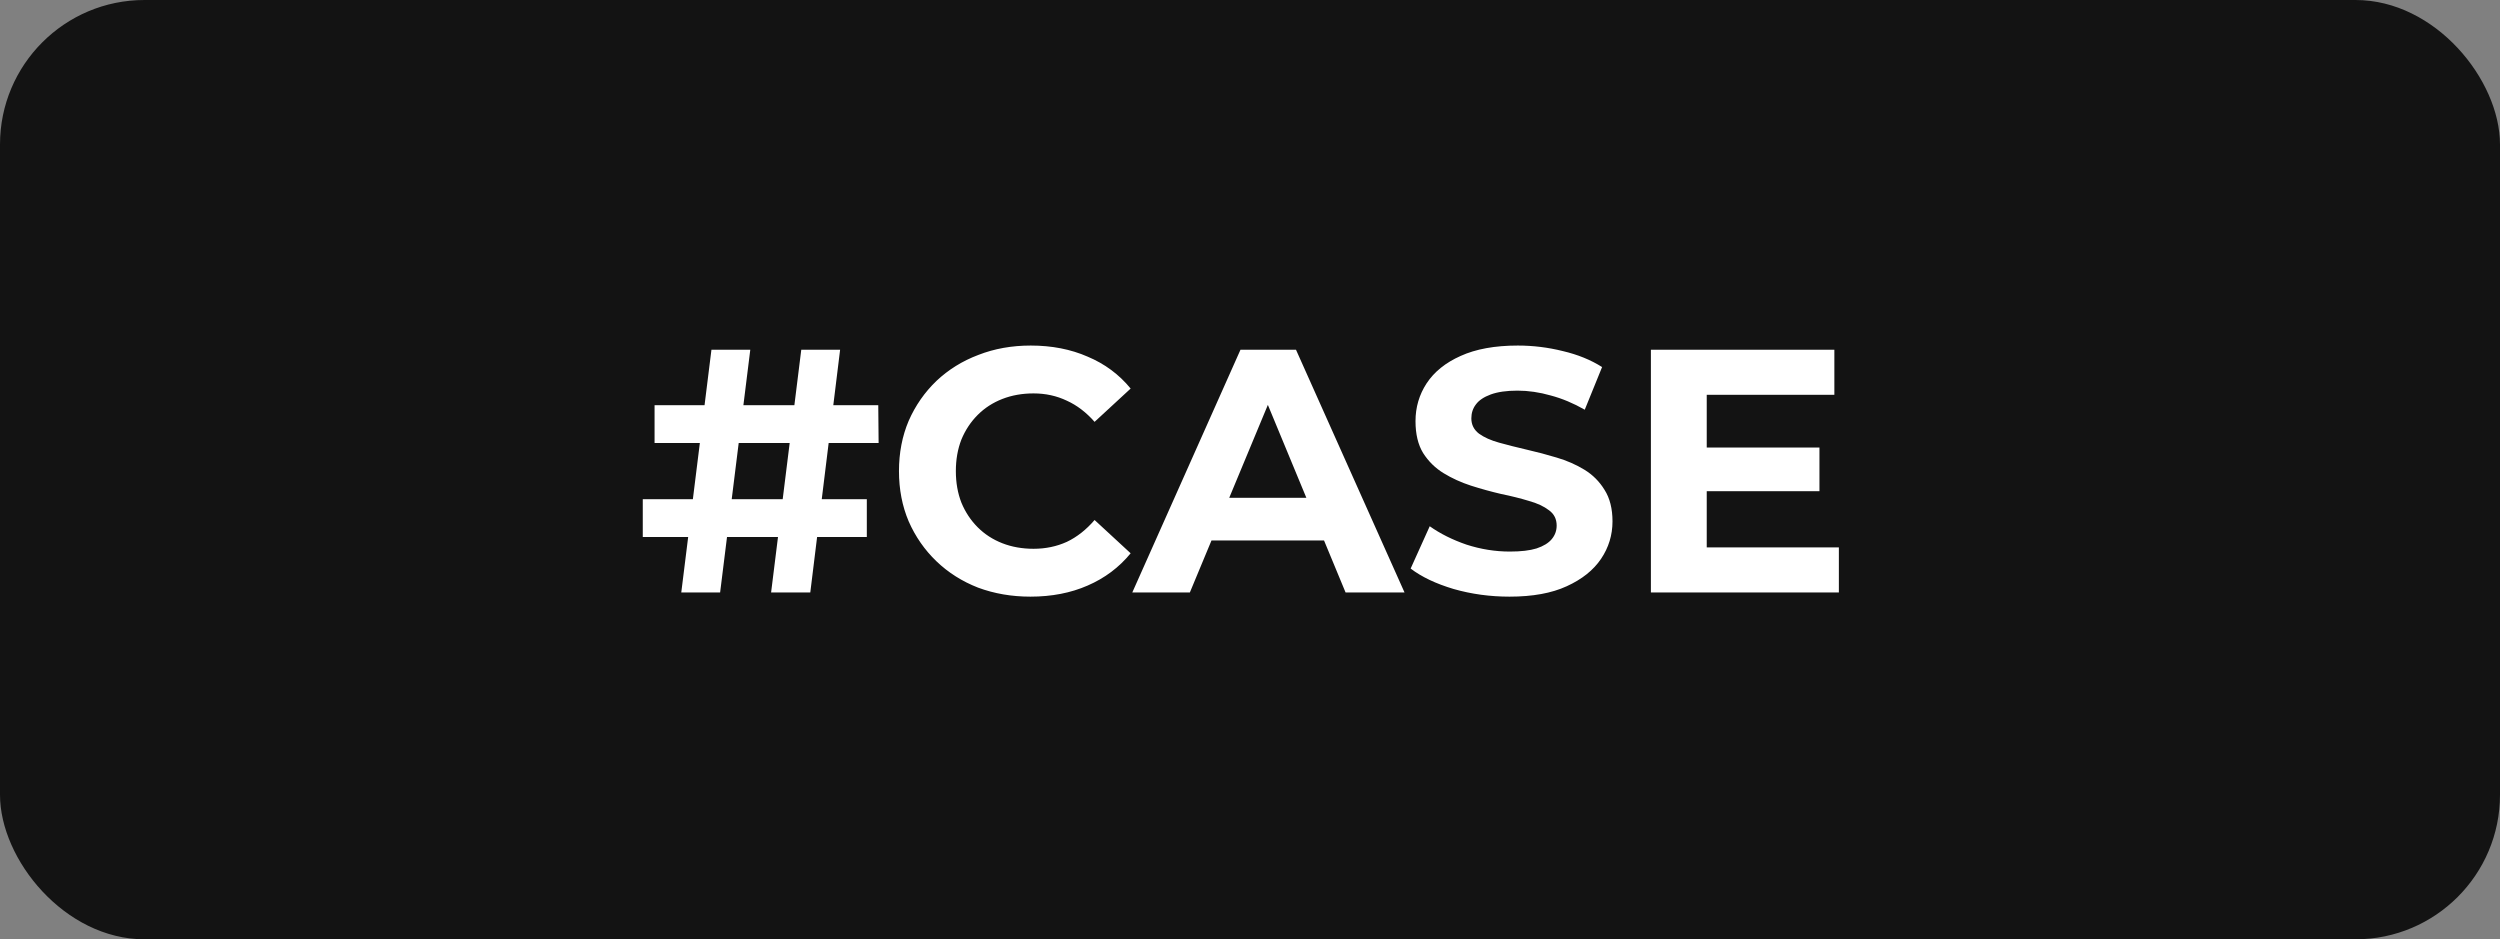
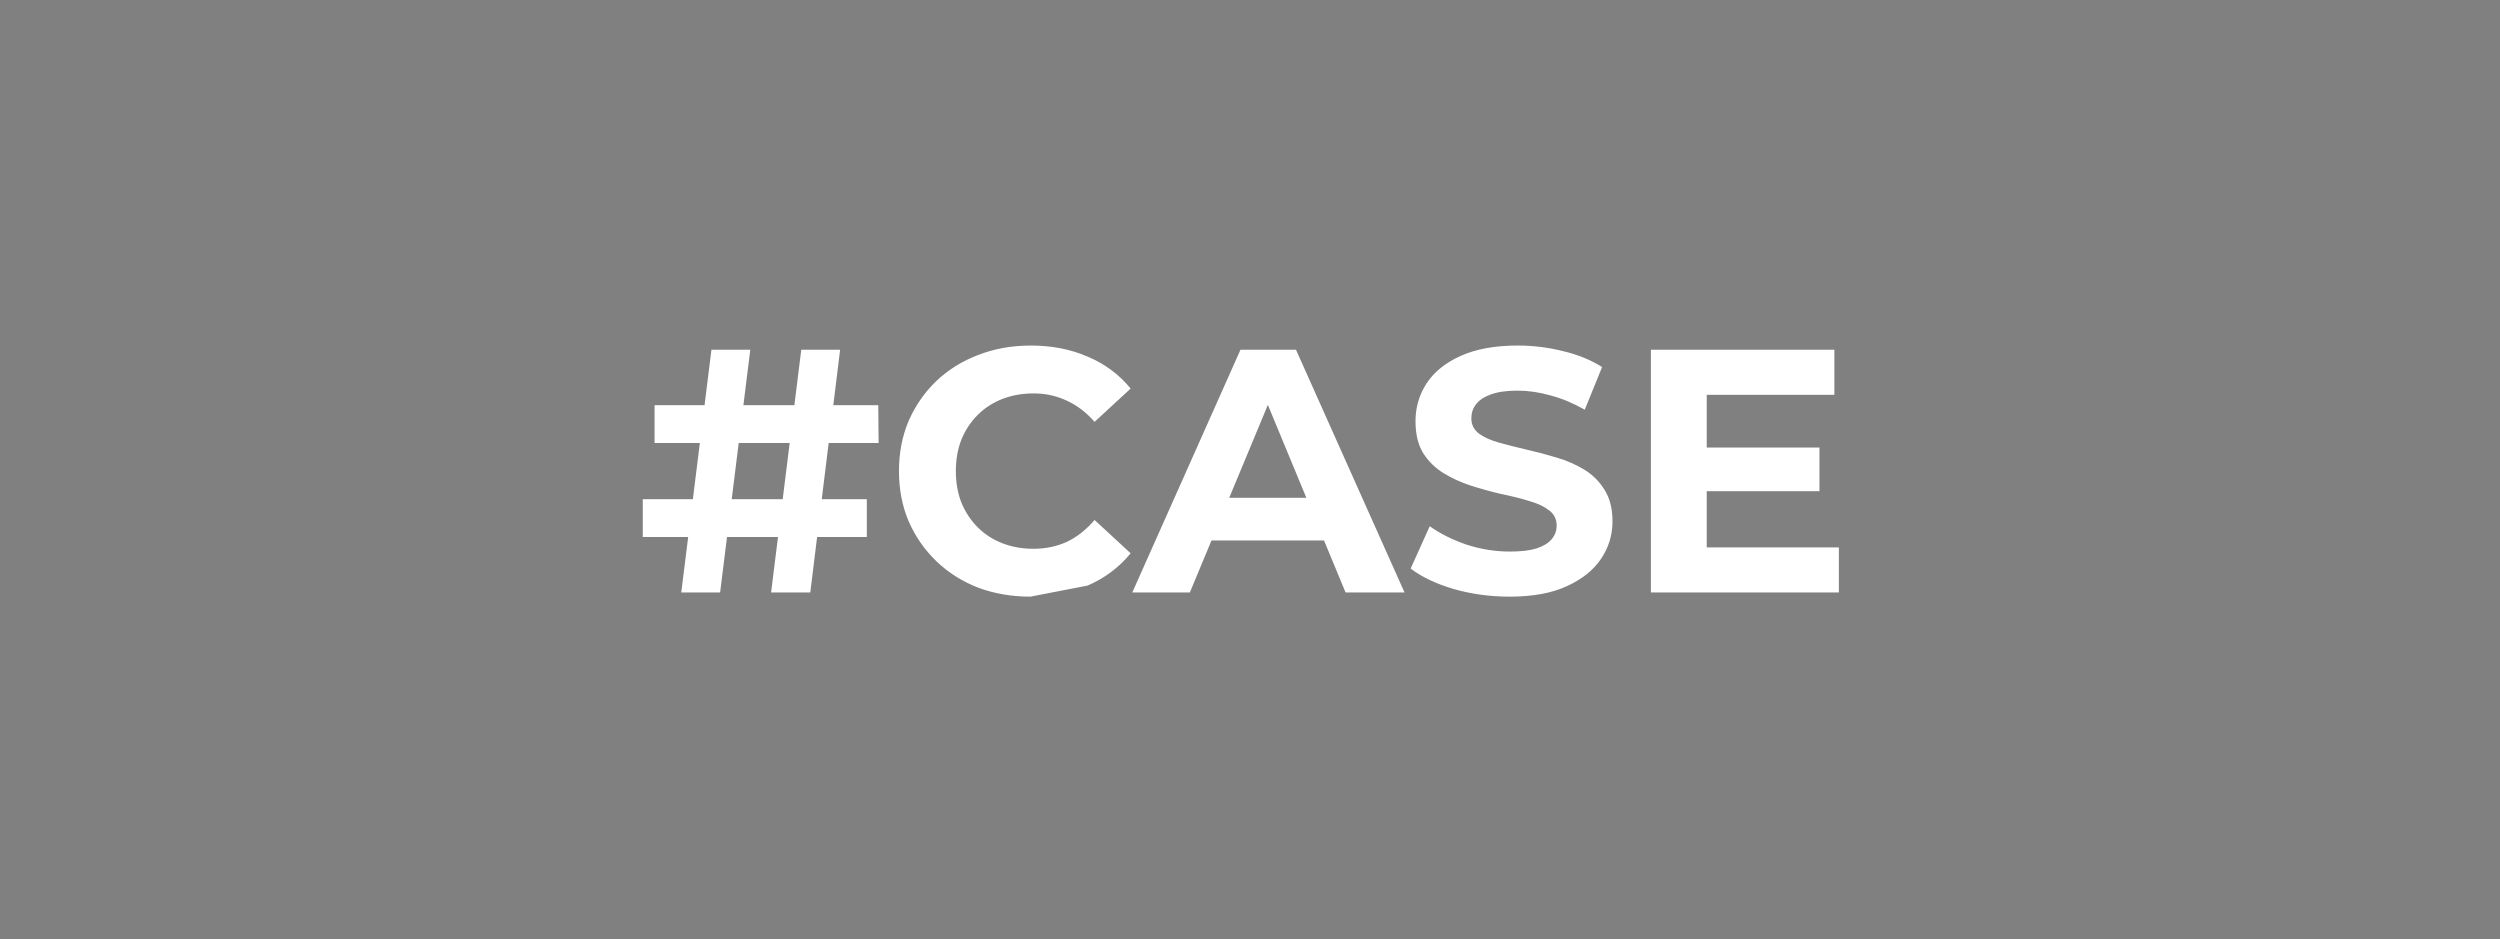
<svg xmlns="http://www.w3.org/2000/svg" width="173" height="65" viewBox="0 0 173 65" fill="none">
  <rect x="0" y="0" width="173" height="65" fill="#808080" stroke="none" />
-   <rect width="173" height="65" rx="10" fill="#131313" />
-   <path d="M53.36 41L55.448 24.2H58.136L56.072 41H53.36ZM44.48 37.16V34.544H59.984V37.16H44.48ZM47.144 41L49.232 24.2H51.92L49.832 41H47.144ZM45.296 30.656V28.04H60.776L60.8 30.656H45.296ZM71.305 41.288C70.009 41.288 68.801 41.08 67.681 40.664C66.577 40.232 65.617 39.624 64.801 38.84C63.985 38.056 63.345 37.136 62.881 36.08C62.433 35.024 62.209 33.864 62.209 32.6C62.209 31.336 62.433 30.176 62.881 29.12C63.345 28.064 63.985 27.144 64.801 26.36C65.633 25.576 66.601 24.976 67.705 24.56C68.809 24.128 70.017 23.912 71.329 23.912C72.785 23.912 74.097 24.168 75.265 24.68C76.449 25.176 77.441 25.912 78.241 26.888L75.745 29.192C75.169 28.536 74.529 28.048 73.825 27.728C73.121 27.392 72.353 27.224 71.521 27.224C70.737 27.224 70.017 27.352 69.361 27.608C68.705 27.864 68.137 28.232 67.657 28.712C67.177 29.192 66.801 29.76 66.529 30.416C66.273 31.072 66.145 31.8 66.145 32.6C66.145 33.4 66.273 34.128 66.529 34.784C66.801 35.44 67.177 36.008 67.657 36.488C68.137 36.968 68.705 37.336 69.361 37.592C70.017 37.848 70.737 37.976 71.521 37.976C72.353 37.976 73.121 37.816 73.825 37.496C74.529 37.16 75.169 36.656 75.745 35.984L78.241 38.288C77.441 39.264 76.449 40.008 75.265 40.52C74.097 41.032 72.777 41.288 71.305 41.288ZM78.354 41L85.842 24.2H89.682L97.194 41H93.114L86.97 26.168H88.506L82.338 41H78.354ZM82.098 37.4L83.13 34.448H91.77L92.826 37.4H82.098ZM104.457 41.288C103.113 41.288 101.825 41.112 100.593 40.76C99.361 40.392 98.369 39.92 97.617 39.344L98.937 36.416C99.657 36.928 100.505 37.352 101.481 37.688C102.473 38.008 103.473 38.168 104.481 38.168C105.249 38.168 105.865 38.096 106.329 37.952C106.809 37.792 107.161 37.576 107.385 37.304C107.609 37.032 107.721 36.72 107.721 36.368C107.721 35.92 107.545 35.568 107.193 35.312C106.841 35.04 106.377 34.824 105.801 34.664C105.225 34.488 104.585 34.328 103.881 34.184C103.193 34.024 102.497 33.832 101.793 33.608C101.105 33.384 100.473 33.096 99.897 32.744C99.321 32.392 98.849 31.928 98.481 31.352C98.129 30.776 97.953 30.04 97.953 29.144C97.953 28.184 98.209 27.312 98.721 26.528C99.249 25.728 100.033 25.096 101.073 24.632C102.129 24.152 103.449 23.912 105.033 23.912C106.089 23.912 107.129 24.04 108.153 24.296C109.177 24.536 110.081 24.904 110.865 25.4L109.665 28.352C108.881 27.904 108.097 27.576 107.313 27.368C106.529 27.144 105.761 27.032 105.009 27.032C104.257 27.032 103.641 27.12 103.161 27.296C102.681 27.472 102.337 27.704 102.129 27.992C101.921 28.264 101.817 28.584 101.817 28.952C101.817 29.384 101.993 29.736 102.345 30.008C102.697 30.264 103.161 30.472 103.737 30.632C104.313 30.792 104.945 30.952 105.633 31.112C106.337 31.272 107.033 31.456 107.721 31.664C108.425 31.872 109.065 32.152 109.641 32.504C110.217 32.856 110.681 33.32 111.033 33.896C111.401 34.472 111.585 35.2 111.585 36.08C111.585 37.024 111.321 37.888 110.793 38.672C110.265 39.456 109.473 40.088 108.417 40.568C107.377 41.048 106.057 41.288 104.457 41.288ZM117.818 30.968H125.906V33.992H117.818V30.968ZM118.106 37.88H127.25V41H114.242V24.2H126.938V27.32H118.106V37.88Z" fill="white" />
+   <path d="M53.36 41L55.448 24.2H58.136L56.072 41H53.36ZM44.48 37.16V34.544H59.984V37.16H44.48ZM47.144 41L49.232 24.2H51.92L49.832 41H47.144ZM45.296 30.656V28.04H60.776L60.8 30.656H45.296ZM71.305 41.288C70.009 41.288 68.801 41.08 67.681 40.664C66.577 40.232 65.617 39.624 64.801 38.84C63.985 38.056 63.345 37.136 62.881 36.08C62.433 35.024 62.209 33.864 62.209 32.6C62.209 31.336 62.433 30.176 62.881 29.12C63.345 28.064 63.985 27.144 64.801 26.36C65.633 25.576 66.601 24.976 67.705 24.56C68.809 24.128 70.017 23.912 71.329 23.912C72.785 23.912 74.097 24.168 75.265 24.68C76.449 25.176 77.441 25.912 78.241 26.888L75.745 29.192C75.169 28.536 74.529 28.048 73.825 27.728C73.121 27.392 72.353 27.224 71.521 27.224C70.737 27.224 70.017 27.352 69.361 27.608C68.705 27.864 68.137 28.232 67.657 28.712C67.177 29.192 66.801 29.76 66.529 30.416C66.273 31.072 66.145 31.8 66.145 32.6C66.145 33.4 66.273 34.128 66.529 34.784C66.801 35.44 67.177 36.008 67.657 36.488C68.137 36.968 68.705 37.336 69.361 37.592C70.017 37.848 70.737 37.976 71.521 37.976C72.353 37.976 73.121 37.816 73.825 37.496C74.529 37.16 75.169 36.656 75.745 35.984L78.241 38.288C77.441 39.264 76.449 40.008 75.265 40.52ZM78.354 41L85.842 24.2H89.682L97.194 41H93.114L86.97 26.168H88.506L82.338 41H78.354ZM82.098 37.4L83.13 34.448H91.77L92.826 37.4H82.098ZM104.457 41.288C103.113 41.288 101.825 41.112 100.593 40.76C99.361 40.392 98.369 39.92 97.617 39.344L98.937 36.416C99.657 36.928 100.505 37.352 101.481 37.688C102.473 38.008 103.473 38.168 104.481 38.168C105.249 38.168 105.865 38.096 106.329 37.952C106.809 37.792 107.161 37.576 107.385 37.304C107.609 37.032 107.721 36.72 107.721 36.368C107.721 35.92 107.545 35.568 107.193 35.312C106.841 35.04 106.377 34.824 105.801 34.664C105.225 34.488 104.585 34.328 103.881 34.184C103.193 34.024 102.497 33.832 101.793 33.608C101.105 33.384 100.473 33.096 99.897 32.744C99.321 32.392 98.849 31.928 98.481 31.352C98.129 30.776 97.953 30.04 97.953 29.144C97.953 28.184 98.209 27.312 98.721 26.528C99.249 25.728 100.033 25.096 101.073 24.632C102.129 24.152 103.449 23.912 105.033 23.912C106.089 23.912 107.129 24.04 108.153 24.296C109.177 24.536 110.081 24.904 110.865 25.4L109.665 28.352C108.881 27.904 108.097 27.576 107.313 27.368C106.529 27.144 105.761 27.032 105.009 27.032C104.257 27.032 103.641 27.12 103.161 27.296C102.681 27.472 102.337 27.704 102.129 27.992C101.921 28.264 101.817 28.584 101.817 28.952C101.817 29.384 101.993 29.736 102.345 30.008C102.697 30.264 103.161 30.472 103.737 30.632C104.313 30.792 104.945 30.952 105.633 31.112C106.337 31.272 107.033 31.456 107.721 31.664C108.425 31.872 109.065 32.152 109.641 32.504C110.217 32.856 110.681 33.32 111.033 33.896C111.401 34.472 111.585 35.2 111.585 36.08C111.585 37.024 111.321 37.888 110.793 38.672C110.265 39.456 109.473 40.088 108.417 40.568C107.377 41.048 106.057 41.288 104.457 41.288ZM117.818 30.968H125.906V33.992H117.818V30.968ZM118.106 37.88H127.25V41H114.242V24.2H126.938V27.32H118.106V37.88Z" fill="white" />
</svg>